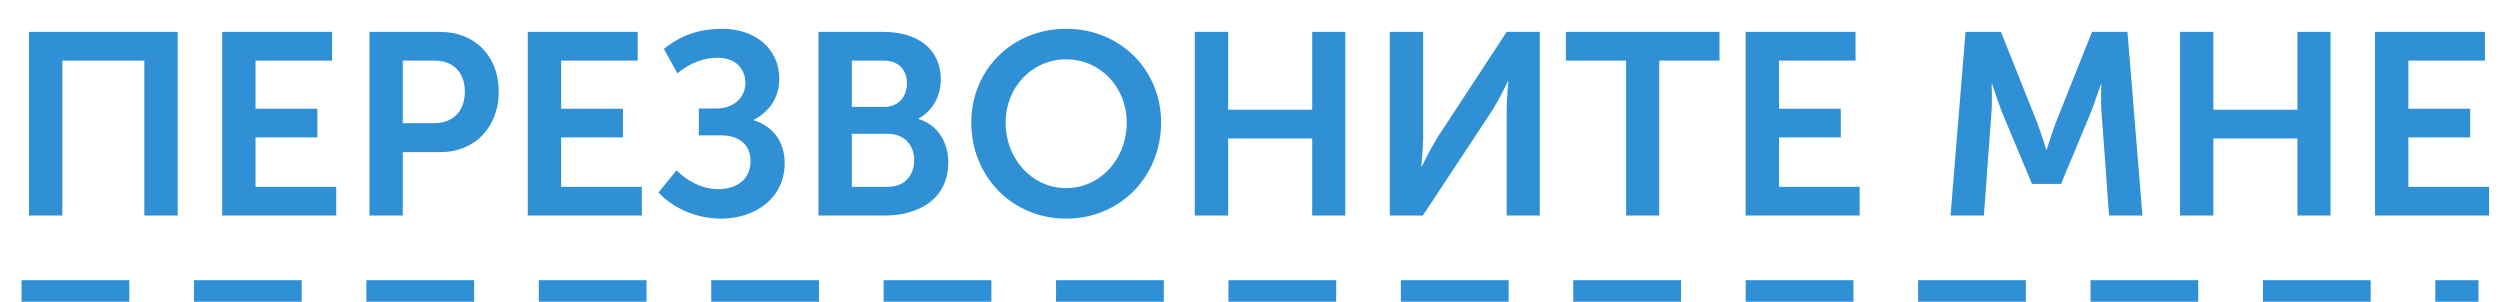
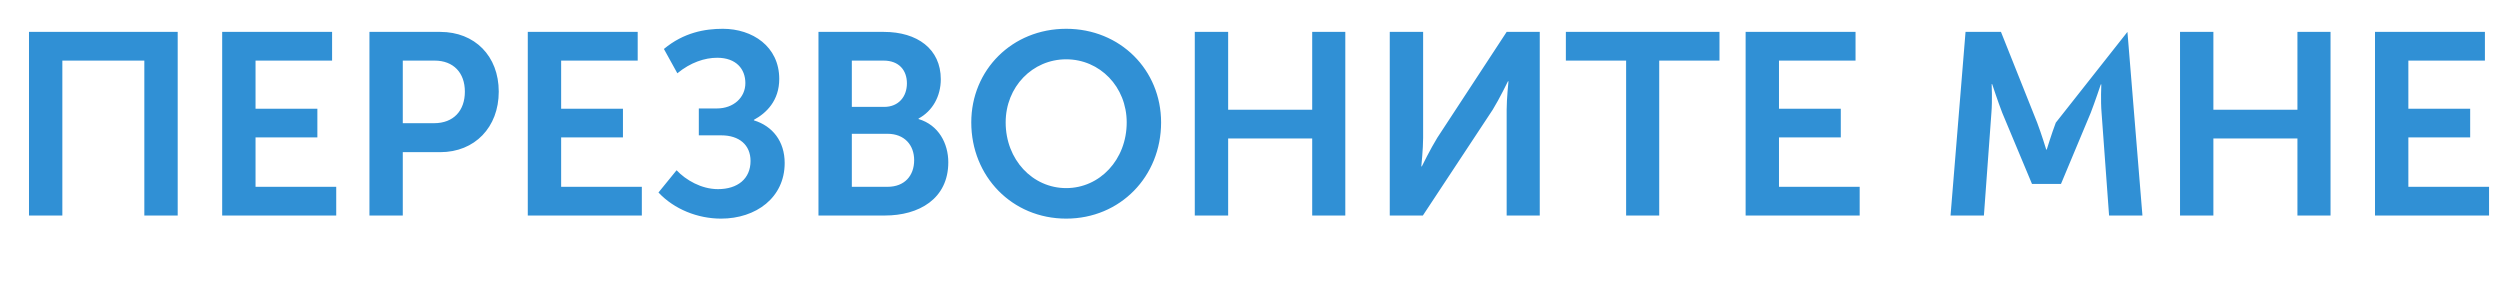
<svg xmlns="http://www.w3.org/2000/svg" width="116" height="14" viewBox="0 0 116 14" fill="none">
-   <line x1="1" y1="13.5" x2="115" y2="13.5" stroke="#3090D5" stroke-dasharray="5 3" />
-   <path d="M1.345 10H2.893V2.812H6.697V10H8.245V1.48H1.345V10ZM10.309 10H15.601V8.668H11.857V6.376H14.726V5.044H11.857V2.812H15.409V1.48H10.309V10ZM17.142 10H18.689V7.06H20.43C22.026 7.06 23.142 5.908 23.142 4.252C23.142 2.596 22.026 1.48 20.43 1.48H17.142V10ZM18.689 5.716V2.812H20.166C21.041 2.812 21.57 3.376 21.57 4.252C21.57 5.14 21.041 5.716 20.142 5.716H18.689ZM24.489 10H29.781V8.668H26.037V6.376H28.905V5.044H26.037V2.812H29.589V1.48H24.489V10ZM30.553 8.932C31.285 9.712 32.377 10.144 33.457 10.144C35.077 10.144 36.409 9.172 36.409 7.564C36.409 6.556 35.845 5.848 34.981 5.584V5.56C35.557 5.248 36.157 4.672 36.157 3.664C36.157 2.152 34.909 1.336 33.541 1.336C32.713 1.336 31.729 1.504 30.805 2.272L31.429 3.4C32.041 2.896 32.701 2.68 33.277 2.68C34.165 2.68 34.585 3.208 34.585 3.856C34.585 4.528 34.033 5.032 33.265 5.032H32.425V6.28H33.469C34.297 6.28 34.825 6.724 34.825 7.468C34.825 8.296 34.225 8.776 33.313 8.776C32.545 8.776 31.825 8.356 31.393 7.9L30.553 8.932ZM37.977 10H41.061C42.633 10 44.001 9.232 44.001 7.528C44.001 6.664 43.557 5.8 42.621 5.524V5.5C43.269 5.152 43.653 4.468 43.653 3.676C43.653 2.272 42.561 1.48 41.013 1.48H37.977V10ZM39.525 4.96V2.812H41.001C41.709 2.812 42.081 3.256 42.081 3.868C42.081 4.48 41.697 4.96 41.025 4.96H39.525ZM39.525 8.668V6.208H41.181C41.961 6.208 42.417 6.724 42.417 7.432C42.417 8.152 41.973 8.668 41.181 8.668H39.525ZM45.067 5.68C45.067 8.188 46.963 10.144 49.471 10.144C51.979 10.144 53.875 8.188 53.875 5.68C53.875 3.244 51.979 1.336 49.471 1.336C46.963 1.336 45.067 3.244 45.067 5.68ZM46.663 5.68C46.663 4.024 47.911 2.752 49.471 2.752C51.031 2.752 52.279 4.024 52.279 5.68C52.279 7.408 51.031 8.728 49.471 8.728C47.911 8.728 46.663 7.408 46.663 5.68ZM55.438 10H56.986V6.424H60.886V10H62.422V1.48H60.886V5.092H56.986V1.48H55.438V10ZM64.485 10H66.021L69.261 5.092C69.573 4.588 69.969 3.772 69.969 3.772H69.993C69.993 3.772 69.909 4.588 69.909 5.092V10H71.445V1.48H69.909L66.693 6.388C66.381 6.892 65.973 7.72 65.973 7.72H65.949C65.949 7.72 66.033 6.904 66.033 6.4V1.48H64.485V10ZM75.452 10H76.988V2.812H79.784V1.48H72.656V2.812H75.452V10ZM80.997 10H86.289V8.668H82.545V6.376H85.413V5.044H82.545V2.812H86.097V1.48H80.997V10ZM90.505 10H92.053L92.401 5.236C92.449 4.672 92.413 3.904 92.413 3.904H92.437C92.437 3.904 92.713 4.744 92.905 5.236L94.285 8.536H95.629L97.009 5.236C97.201 4.744 97.477 3.916 97.477 3.916H97.501C97.501 3.916 97.465 4.672 97.513 5.236L97.861 10H99.409L98.713 1.48H97.069L95.389 5.692C95.197 6.196 94.969 6.94 94.969 6.94H94.945C94.945 6.94 94.717 6.196 94.525 5.692L92.845 1.48H91.201L90.505 10ZM101.153 10H102.701V6.424H106.601V10H108.137V1.48H106.601V5.092H102.701V1.48H101.153V10ZM110.2 10H115.492V8.668H111.748V6.376H114.616V5.044H111.748V2.812H115.3V1.48H110.2V10Z" fill="#3090D5" />
+   <path d="M1.345 10H2.893V2.812H6.697V10H8.245V1.48H1.345V10ZM10.309 10H15.601V8.668H11.857V6.376H14.726V5.044H11.857V2.812H15.409V1.48H10.309V10ZM17.142 10H18.689V7.06H20.43C22.026 7.06 23.142 5.908 23.142 4.252C23.142 2.596 22.026 1.48 20.43 1.48H17.142V10ZM18.689 5.716V2.812H20.166C21.041 2.812 21.57 3.376 21.57 4.252C21.57 5.14 21.041 5.716 20.142 5.716H18.689ZM24.489 10H29.781V8.668H26.037V6.376H28.905V5.044H26.037V2.812H29.589V1.48H24.489V10ZM30.553 8.932C31.285 9.712 32.377 10.144 33.457 10.144C35.077 10.144 36.409 9.172 36.409 7.564C36.409 6.556 35.845 5.848 34.981 5.584V5.56C35.557 5.248 36.157 4.672 36.157 3.664C36.157 2.152 34.909 1.336 33.541 1.336C32.713 1.336 31.729 1.504 30.805 2.272L31.429 3.4C32.041 2.896 32.701 2.68 33.277 2.68C34.165 2.68 34.585 3.208 34.585 3.856C34.585 4.528 34.033 5.032 33.265 5.032H32.425V6.28H33.469C34.297 6.28 34.825 6.724 34.825 7.468C34.825 8.296 34.225 8.776 33.313 8.776C32.545 8.776 31.825 8.356 31.393 7.9L30.553 8.932ZM37.977 10H41.061C42.633 10 44.001 9.232 44.001 7.528C44.001 6.664 43.557 5.8 42.621 5.524V5.5C43.269 5.152 43.653 4.468 43.653 3.676C43.653 2.272 42.561 1.48 41.013 1.48H37.977V10ZM39.525 4.96V2.812H41.001C41.709 2.812 42.081 3.256 42.081 3.868C42.081 4.48 41.697 4.96 41.025 4.96H39.525ZM39.525 8.668V6.208H41.181C41.961 6.208 42.417 6.724 42.417 7.432C42.417 8.152 41.973 8.668 41.181 8.668H39.525ZM45.067 5.68C45.067 8.188 46.963 10.144 49.471 10.144C51.979 10.144 53.875 8.188 53.875 5.68C53.875 3.244 51.979 1.336 49.471 1.336C46.963 1.336 45.067 3.244 45.067 5.68ZM46.663 5.68C46.663 4.024 47.911 2.752 49.471 2.752C51.031 2.752 52.279 4.024 52.279 5.68C52.279 7.408 51.031 8.728 49.471 8.728C47.911 8.728 46.663 7.408 46.663 5.68ZM55.438 10H56.986V6.424H60.886V10H62.422V1.48H60.886V5.092H56.986V1.48H55.438V10ZM64.485 10H66.021L69.261 5.092C69.573 4.588 69.969 3.772 69.969 3.772H69.993C69.993 3.772 69.909 4.588 69.909 5.092V10H71.445V1.48H69.909L66.693 6.388C66.381 6.892 65.973 7.72 65.973 7.72H65.949C65.949 7.72 66.033 6.904 66.033 6.4V1.48H64.485V10ZM75.452 10H76.988V2.812H79.784V1.48H72.656V2.812H75.452V10ZM80.997 10H86.289V8.668H82.545V6.376H85.413V5.044H82.545V2.812H86.097V1.48H80.997V10ZM90.505 10H92.053L92.401 5.236C92.449 4.672 92.413 3.904 92.413 3.904H92.437C92.437 3.904 92.713 4.744 92.905 5.236L94.285 8.536H95.629L97.009 5.236C97.201 4.744 97.477 3.916 97.477 3.916H97.501C97.501 3.916 97.465 4.672 97.513 5.236L97.861 10H99.409L98.713 1.48L95.389 5.692C95.197 6.196 94.969 6.94 94.969 6.94H94.945C94.945 6.94 94.717 6.196 94.525 5.692L92.845 1.48H91.201L90.505 10ZM101.153 10H102.701V6.424H106.601V10H108.137V1.48H106.601V5.092H102.701V1.48H101.153V10ZM110.2 10H115.492V8.668H111.748V6.376H114.616V5.044H111.748V2.812H115.3V1.48H110.2V10Z" fill="#3090D5" />
</svg>